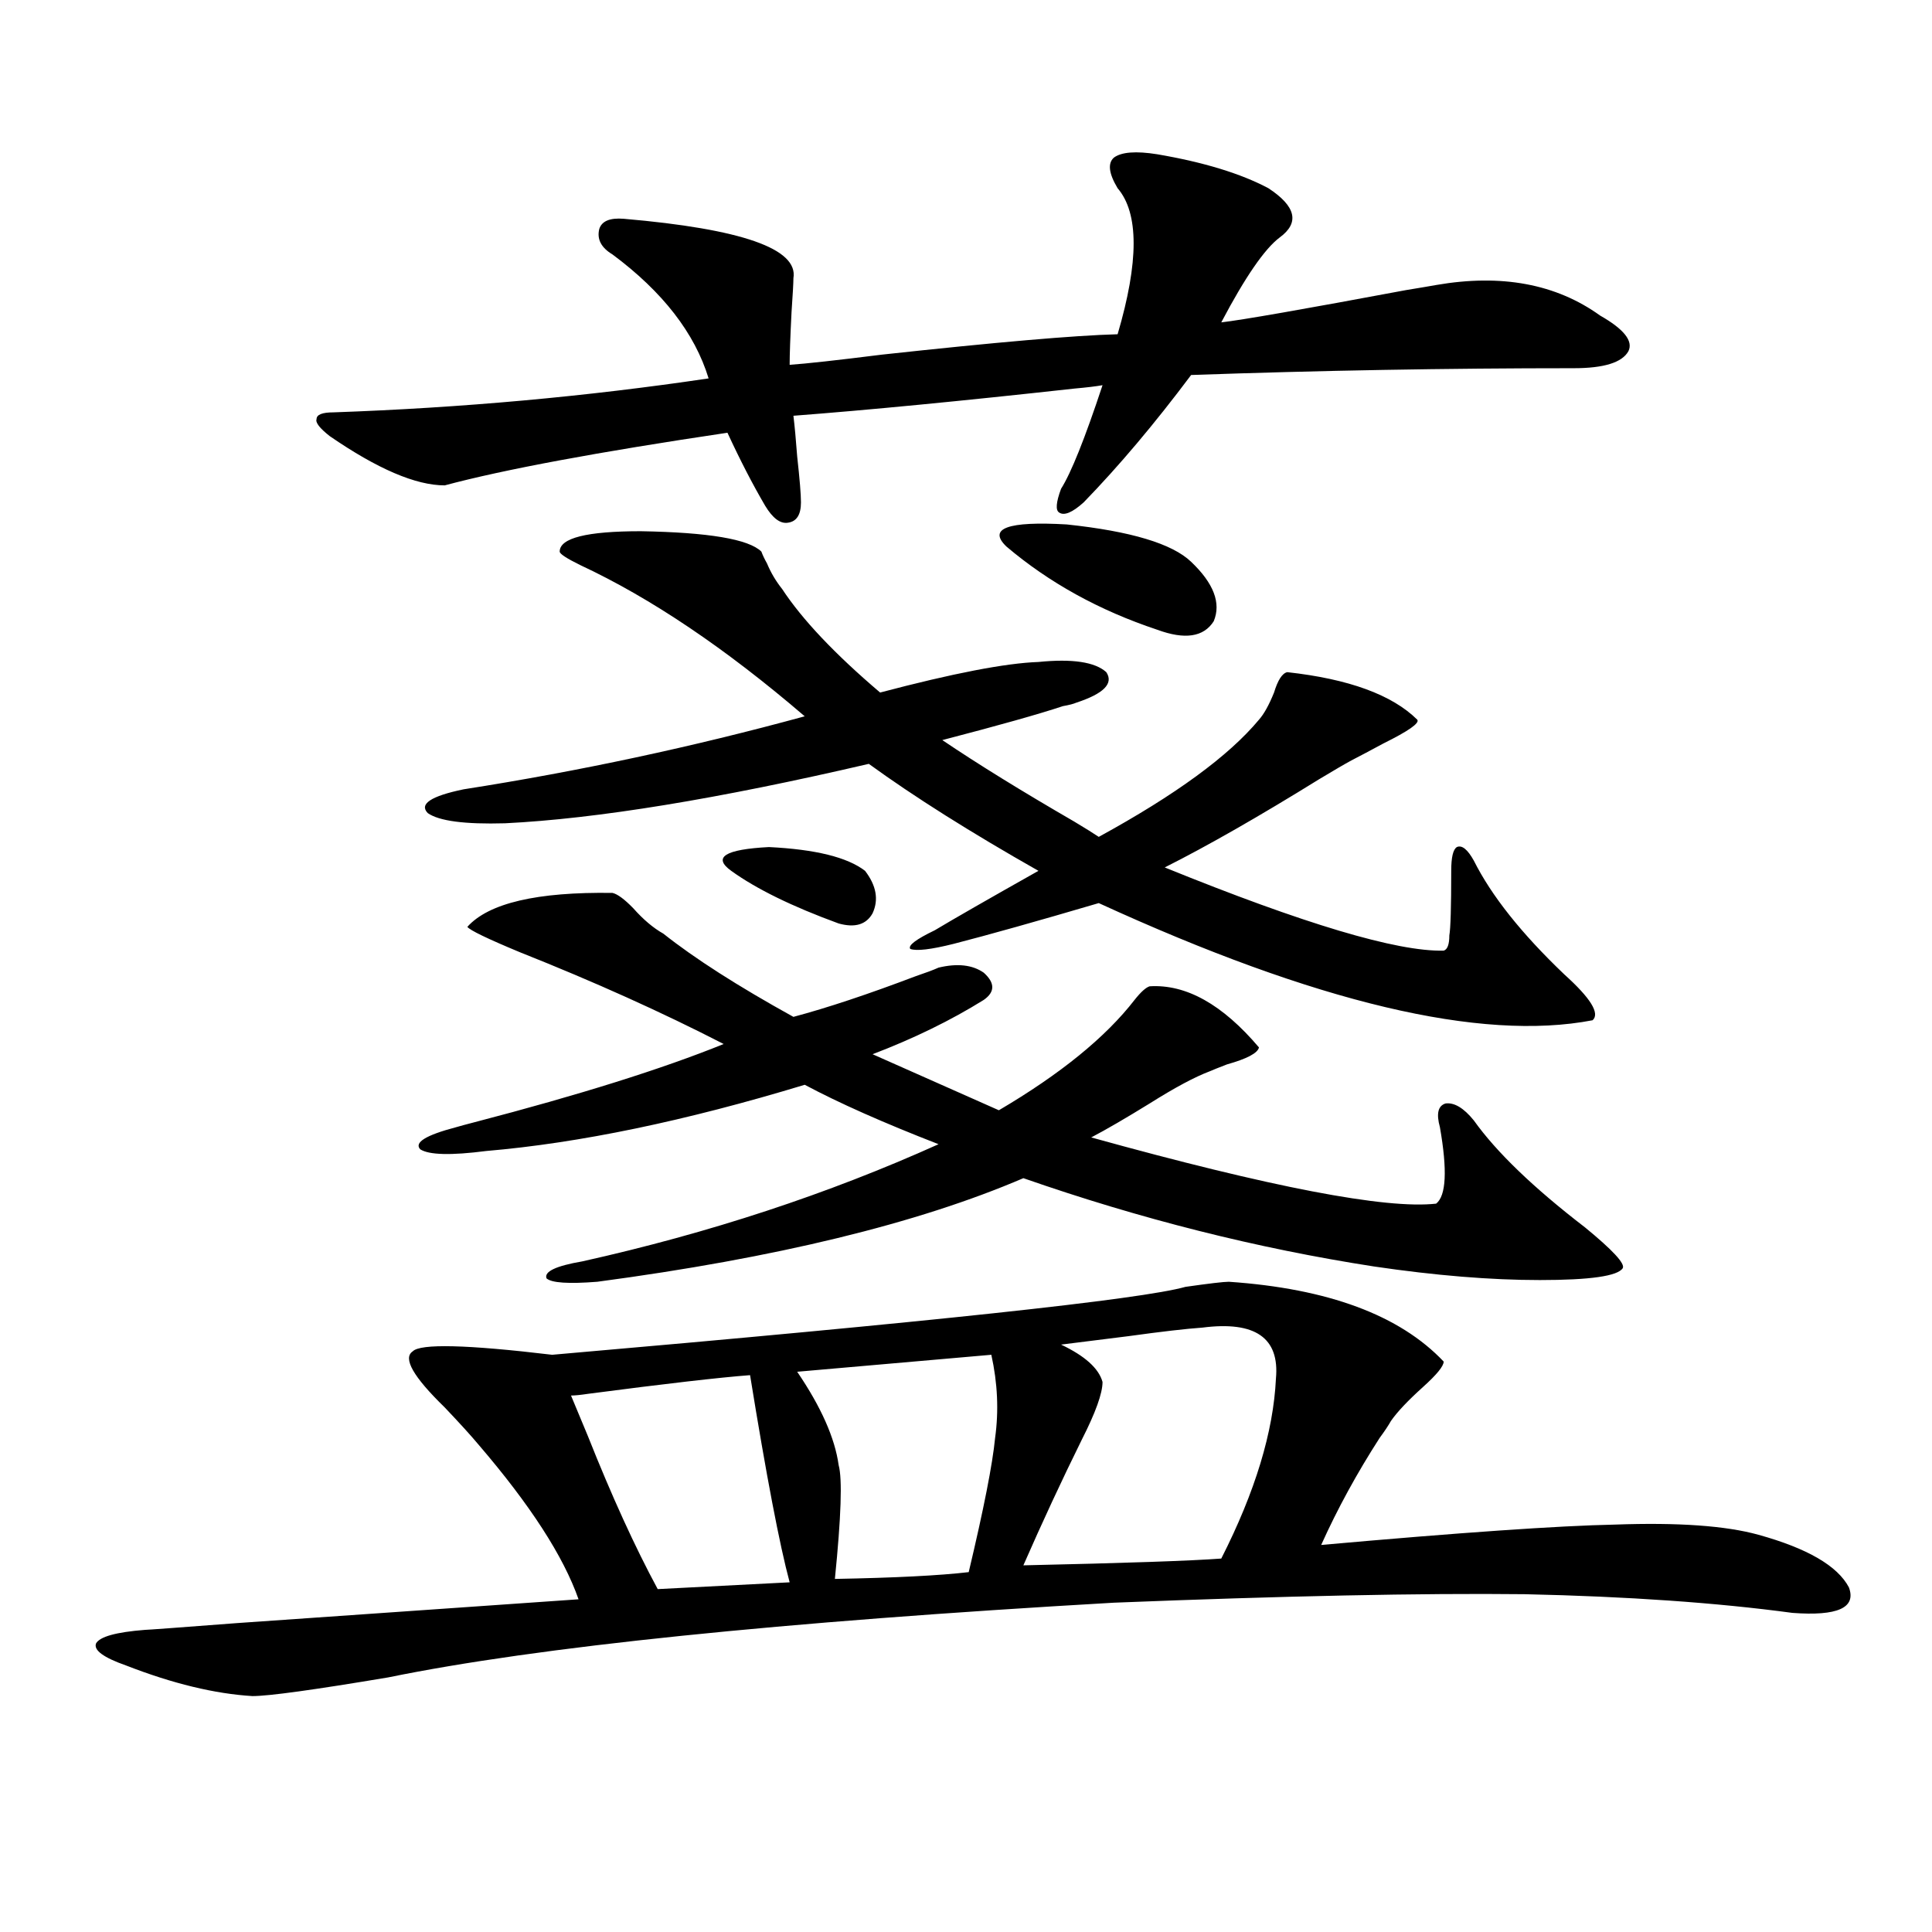
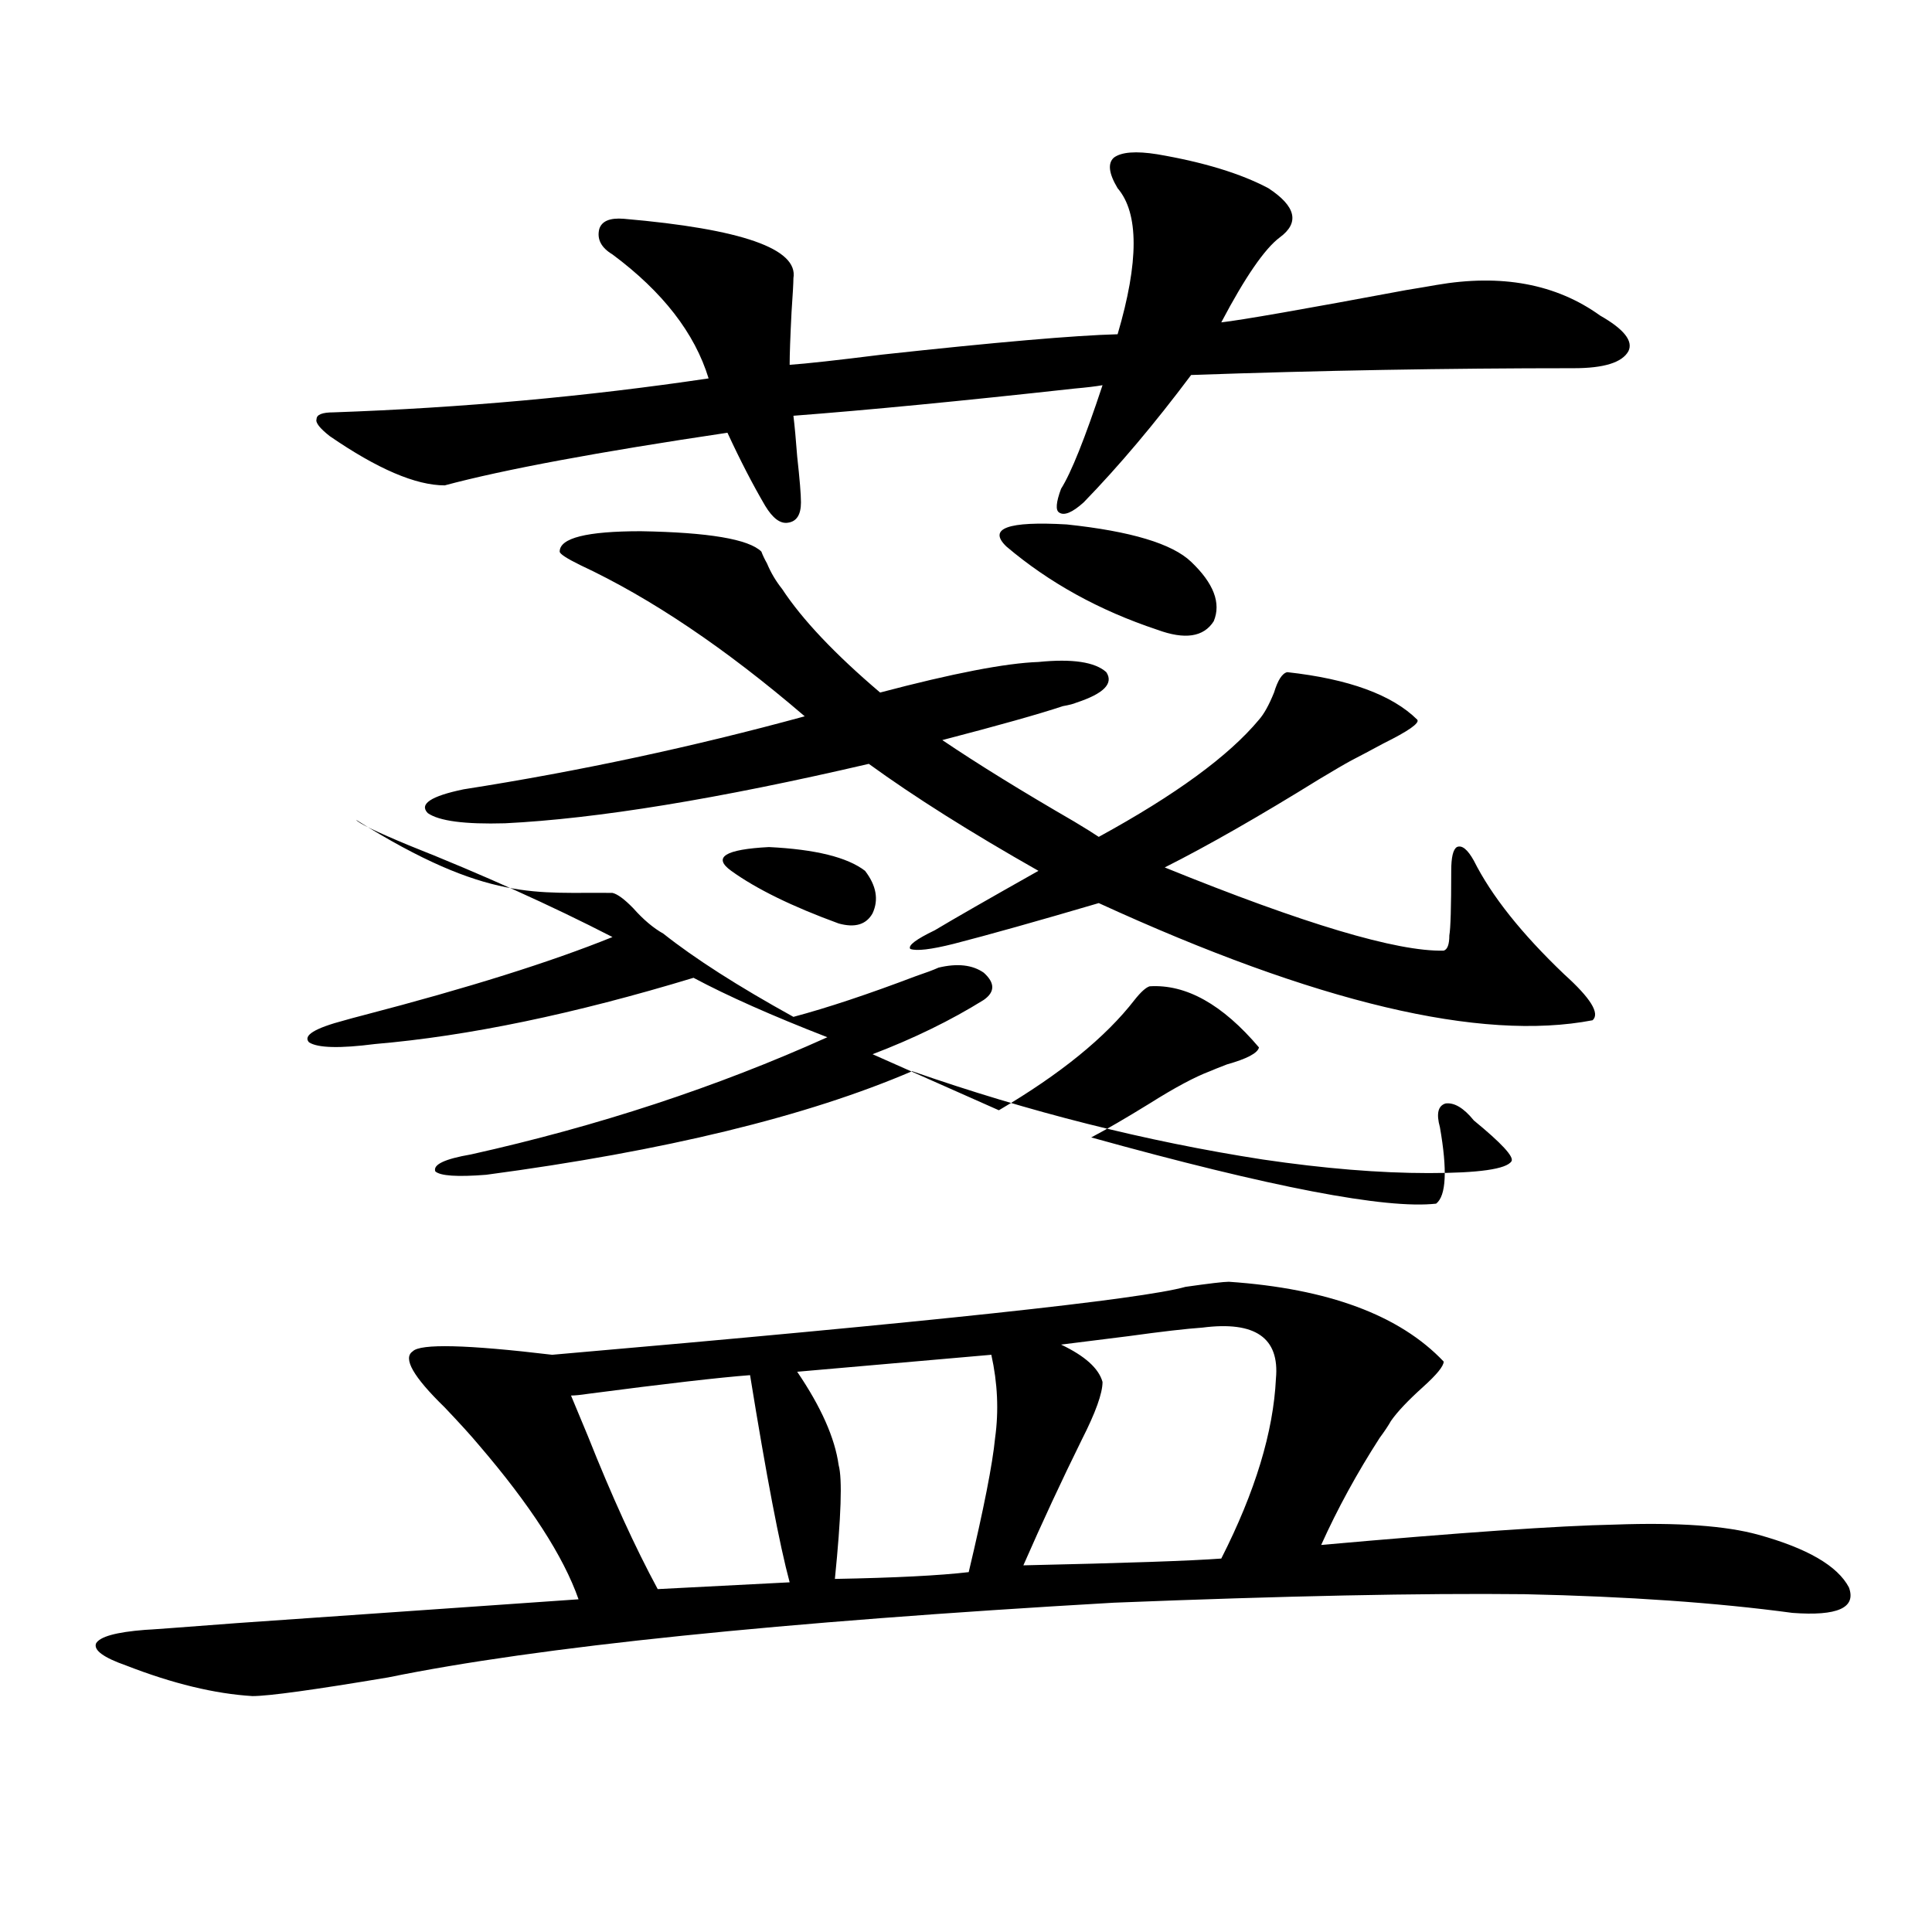
<svg xmlns="http://www.w3.org/2000/svg" version="1.1" id="图层_1" x="0px" y="0px" width="1000px" height="1000px" viewBox="0 0 1000 1000" enable-background="new 0 0 1000 1000" xml:space="preserve">
-   <path d="M636.033,663.438c51.371,3.516,88.443,17.29,111.217,41.309c0,2.349-3.582,6.743-10.731,13.184  c-7.805,7.031-13.338,12.896-16.585,17.578c-1.311,2.349-3.262,5.273-5.854,8.789c-11.707,18.169-21.798,36.626-30.243,55.371  c72.193-6.44,122.924-9.956,152.191-10.547c32.515-1.167,57.225,0.591,74.145,5.273c25.365,7.031,40.975,16.122,46.828,27.246  c3.902,10.547-5.854,14.941-29.268,13.184c-39.023-5.273-85.211-8.501-138.533-9.668c-53.337-0.591-124.234,0.879-212.678,4.395  c-173.014,9.956-298.209,22.852-375.601,38.672c-38.383,6.44-61.797,9.668-70.242,9.668c-19.512-1.181-41.31-6.454-65.364-15.82  c-11.707-4.106-16.92-7.91-15.609-11.426c1.951-3.516,10.396-5.864,25.365-7.031c1.296,0,17.226-1.181,47.804-3.516  c67.636-4.696,126.491-8.789,176.581-12.305c-7.805-22.261-25.045-48.917-51.706-79.98c-3.902-4.683-9.756-11.124-17.561-19.336  c-16.265-15.82-21.798-25.488-16.585-29.004c3.902-4.093,27.957-3.516,72.193,1.758c195.758-16.987,305.023-28.702,327.797-35.156  C625.942,664.316,633.427,663.438,636.033,663.438z M598.961,79.844c24.055,4.106,43.246,9.97,57.56,17.578  c14.299,9.38,16.25,17.88,5.854,25.488c-7.805,5.864-17.896,20.517-30.243,43.945c10.396-1.167,42.271-6.729,95.607-16.699  c7.149-1.167,12.348-2.046,15.609-2.637c33.811-5.851,62.103-0.577,84.876,15.82c12.348,7.031,17.226,13.184,14.634,18.457  c-3.262,5.864-12.683,8.789-28.292,8.789c-65.699,0-131.704,1.181-198.044,3.516c-18.871,25.2-37.407,47.173-55.608,65.918  c-5.854,5.273-10.091,7.031-12.683,5.273c-1.951-1.167-1.631-5.273,0.976-12.305c5.198-8.198,12.348-26.065,21.463-53.613  c-3.262,0.591-8.14,1.181-14.634,1.758c-58.535,6.454-106.994,11.138-145.362,14.063c0.641,5.273,1.296,12.305,1.951,21.094  c1.296,11.728,1.951,19.638,1.951,23.73c0,6.454-2.286,9.97-6.829,10.547c-3.902,0.591-7.805-2.335-11.707-8.789  c-6.509-11.124-13.018-23.73-19.512-37.793c-66.995,9.97-115.774,19.048-146.338,27.246c-14.969,0-34.801-8.487-59.511-25.488  c-5.213-4.093-7.484-7.031-6.829-8.789c0-2.335,2.927-3.516,8.78-3.516c66.34-2.335,131.049-8.198,194.142-17.578  c-7.164-23.429-23.749-44.824-49.755-64.16c-5.854-3.516-8.14-7.91-6.829-13.184c1.296-4.093,5.519-5.851,12.683-5.273  c61.127,5.273,90.395,15.532,87.803,30.762c0,2.349-0.335,8.212-0.976,17.578c-0.655,12.896-0.976,21.973-0.976,27.246  c8.445-0.577,24.39-2.335,47.804-5.273c59.176-6.44,99.83-9.956,121.948-10.547c11.052-37.491,11.052-62.69,0-75.586  c-4.558-7.608-5.213-12.882-1.951-15.82C580.425,78.677,587.895,78.086,598.961,79.844z M317.017,462.168  c2.592,0.591,6.174,3.228,10.731,7.91c5.198,5.864,10.396,10.259,15.609,13.184c16.25,12.896,38.688,27.246,67.315,43.066  c17.561-4.683,38.688-11.714,63.413-21.094c5.198-1.758,9.101-3.214,11.707-4.395c9.756-2.335,17.561-1.456,23.414,2.637  c5.854,5.273,5.854,9.97,0,14.063c-16.92,10.547-36.097,19.927-57.56,28.125l65.364,29.004  c31.859-18.745,55.273-37.793,70.242-57.129c3.247-4.093,5.854-6.44,7.805-7.031c18.856-1.167,37.713,9.38,56.584,31.641  c-0.655,2.938-6.188,5.864-16.585,8.789c-4.558,1.758-7.484,2.938-8.78,3.516c-7.805,2.938-18.216,8.501-31.219,16.699  c-12.362,7.622-22.438,13.485-30.243,17.578c93.001,25.79,152.512,37.216,178.532,34.277c5.198-4.093,5.854-17.276,1.951-39.551  c-1.951-7.031-0.976-11.124,2.927-12.305c4.543-0.577,9.421,2.349,14.634,8.789c11.707,16.411,30.884,34.868,57.56,55.371  c14.299,11.728,20.808,18.759,19.512,21.094c-2.606,4.106-16.92,6.152-42.926,6.152c-25.365,0-53.992-2.335-85.852-7.031  c-60.486-9.366-120.973-24.609-181.459-45.703c-54.633,23.442-128.137,41.309-220.482,53.613  c-14.969,1.181-23.749,0.591-26.341-1.758c-1.311-3.516,4.878-6.44,18.536-8.789c65.685-14.64,127.146-34.854,184.386-60.645  c-28.627-11.124-51.706-21.382-69.267-30.762c-61.797,18.759-116.75,30.185-164.874,34.277c-18.216,2.349-29.603,2.06-34.146-0.879  c-3.262-3.516,2.927-7.319,18.536-11.426c1.951-0.577,5.198-1.456,9.756-2.637c53.978-14.063,96.903-27.534,128.777-40.43  c-31.874-16.397-66.995-32.218-105.363-47.461c-16.92-7.031-26.021-11.426-27.316-13.184  C252.948,467.441,277.993,461.591,317.017,462.168z M394.088,285.508c0.641,1.758,1.616,3.817,2.927,6.152  c1.951,4.696,4.543,9.091,7.805,13.184c10.396,15.82,27.316,33.7,50.73,53.613c37.713-9.956,65.029-15.229,81.949-15.82  c17.561-1.758,29.268,0,35.121,5.273c3.902,5.864-1.311,11.138-15.609,15.82c-1.311,0.591-3.582,1.181-6.829,1.758  c-12.362,4.106-33.17,9.97-62.438,17.578c18.201,12.305,40.975,26.367,68.291,42.188c5.854,3.516,10.076,6.152,12.683,7.91  c39.664-21.671,67.315-41.886,82.925-60.645c2.592-2.925,5.198-7.608,7.805-14.063c1.951-6.44,4.223-9.956,6.829-10.547  c31.859,3.516,54.298,11.728,67.315,24.609c1.296,1.758-4.558,5.864-17.561,12.305c-6.509,3.516-12.042,6.454-16.585,8.789  c-3.262,1.758-8.78,4.985-16.585,9.668c-31.219,19.336-57.895,34.579-79.998,45.703c72.193,29.306,120.317,43.657,144.387,43.066  c1.951-0.577,2.927-3.214,2.927-7.91c0.641-3.516,0.976-14.64,0.976-33.398c0-7.031,0.976-11.124,2.927-12.305  c2.592-1.167,5.519,1.181,8.78,7.031c9.101,18.169,24.71,37.793,46.828,58.887c13.658,12.305,18.536,20.215,14.634,23.73  c-57.895,11.138-143.091-9.077-255.604-60.645c-31.874,9.38-56.919,16.411-75.12,21.094c-11.707,2.938-19.191,3.817-22.438,2.637  c-1.311-1.758,2.927-4.972,12.683-9.668c9.756-5.851,27.637-16.108,53.657-30.762c-35.121-19.913-64.389-38.37-87.803-55.371  c-78.047,18.169-140.819,28.427-188.288,30.762c-20.822,0.591-34.146-1.167-39.999-5.273c-4.558-4.683,1.616-8.789,18.536-12.305  c59.831-9.366,118.687-21.973,176.581-37.793c-40.975-35.156-79.678-61.222-116.095-78.223c-7.164-3.516-10.731-5.851-10.731-7.031  c0-7.031,13.979-10.547,41.95-10.547C366.771,275.552,387.579,279.067,394.088,285.508z M388.234,711.777  c-15.609,1.181-43.581,4.395-83.9,9.668c-3.902,0.591-6.829,0.879-8.78,0.879c1.951,4.696,4.878,11.728,8.78,21.094  c12.348,31.063,24.39,57.431,36.097,79.102l68.291-3.516C403.509,799.668,396.68,763.935,388.234,711.777z M447.745,450.742  c5.854,7.622,7.149,14.941,3.902,21.973c-3.262,5.864-9.115,7.622-17.561,5.273c-24.069-8.789-42.605-17.866-55.608-27.246  c-9.756-7.031-3.262-11.124,19.512-12.305C422.045,439.618,438.63,443.711,447.745,450.742z M513.109,701.23l-100.485,8.789  c12.348,18.169,19.512,34.277,21.463,48.34c1.951,7.031,1.296,26.669-1.951,58.887c31.219-0.577,54.298-1.758,69.267-3.516  c7.805-32.808,12.348-55.948,13.658-69.434C517.012,730.234,516.356,715.884,513.109,701.23z M616.521,290.781  c11.707,11.138,15.609,21.396,11.707,30.762c-5.213,8.212-14.969,9.668-29.268,4.395c-29.923-9.956-55.943-24.308-78.047-43.066  c-9.756-9.366,0.641-13.184,31.219-11.426C585.303,274.961,606.766,281.415,616.521,290.781z M622.375,687.168  c-8.46,0.591-21.143,2.06-38.048,4.395c-14.313,1.758-26.021,3.228-35.121,4.395c12.348,5.864,19.512,12.305,21.463,19.336  c0,5.864-3.582,15.82-10.731,29.883c-10.411,21.094-20.487,42.778-30.243,65.039c52.682-1.167,86.827-2.335,102.437-3.516  c17.561-34.565,26.981-65.616,28.292-93.164C662.374,692.441,649.691,683.652,622.375,687.168z" />
+   <path d="M636.033,663.438c51.371,3.516,88.443,17.29,111.217,41.309c0,2.349-3.582,6.743-10.731,13.184  c-7.805,7.031-13.338,12.896-16.585,17.578c-1.311,2.349-3.262,5.273-5.854,8.789c-11.707,18.169-21.798,36.626-30.243,55.371  c72.193-6.44,122.924-9.956,152.191-10.547c32.515-1.167,57.225,0.591,74.145,5.273c25.365,7.031,40.975,16.122,46.828,27.246  c3.902,10.547-5.854,14.941-29.268,13.184c-39.023-5.273-85.211-8.501-138.533-9.668c-53.337-0.591-124.234,0.879-212.678,4.395  c-173.014,9.956-298.209,22.852-375.601,38.672c-38.383,6.44-61.797,9.668-70.242,9.668c-19.512-1.181-41.31-6.454-65.364-15.82  c-11.707-4.106-16.92-7.91-15.609-11.426c1.951-3.516,10.396-5.864,25.365-7.031c1.296,0,17.226-1.181,47.804-3.516  c67.636-4.696,126.491-8.789,176.581-12.305c-7.805-22.261-25.045-48.917-51.706-79.98c-3.902-4.683-9.756-11.124-17.561-19.336  c-16.265-15.82-21.798-25.488-16.585-29.004c3.902-4.093,27.957-3.516,72.193,1.758c195.758-16.987,305.023-28.702,327.797-35.156  C625.942,664.316,633.427,663.438,636.033,663.438z M598.961,79.844c24.055,4.106,43.246,9.97,57.56,17.578  c14.299,9.38,16.25,17.88,5.854,25.488c-7.805,5.864-17.896,20.517-30.243,43.945c10.396-1.167,42.271-6.729,95.607-16.699  c7.149-1.167,12.348-2.046,15.609-2.637c33.811-5.851,62.103-0.577,84.876,15.82c12.348,7.031,17.226,13.184,14.634,18.457  c-3.262,5.864-12.683,8.789-28.292,8.789c-65.699,0-131.704,1.181-198.044,3.516c-18.871,25.2-37.407,47.173-55.608,65.918  c-5.854,5.273-10.091,7.031-12.683,5.273c-1.951-1.167-1.631-5.273,0.976-12.305c5.198-8.198,12.348-26.065,21.463-53.613  c-3.262,0.591-8.14,1.181-14.634,1.758c-58.535,6.454-106.994,11.138-145.362,14.063c0.641,5.273,1.296,12.305,1.951,21.094  c1.296,11.728,1.951,19.638,1.951,23.73c0,6.454-2.286,9.97-6.829,10.547c-3.902,0.591-7.805-2.335-11.707-8.789  c-6.509-11.124-13.018-23.73-19.512-37.793c-66.995,9.97-115.774,19.048-146.338,27.246c-14.969,0-34.801-8.487-59.511-25.488  c-5.213-4.093-7.484-7.031-6.829-8.789c0-2.335,2.927-3.516,8.78-3.516c66.34-2.335,131.049-8.198,194.142-17.578  c-7.164-23.429-23.749-44.824-49.755-64.16c-5.854-3.516-8.14-7.91-6.829-13.184c1.296-4.093,5.519-5.851,12.683-5.273  c61.127,5.273,90.395,15.532,87.803,30.762c0,2.349-0.335,8.212-0.976,17.578c-0.655,12.896-0.976,21.973-0.976,27.246  c8.445-0.577,24.39-2.335,47.804-5.273c59.176-6.44,99.83-9.956,121.948-10.547c11.052-37.491,11.052-62.69,0-75.586  c-4.558-7.608-5.213-12.882-1.951-15.82C580.425,78.677,587.895,78.086,598.961,79.844z M317.017,462.168  c2.592,0.591,6.174,3.228,10.731,7.91c5.198,5.864,10.396,10.259,15.609,13.184c16.25,12.896,38.688,27.246,67.315,43.066  c17.561-4.683,38.688-11.714,63.413-21.094c5.198-1.758,9.101-3.214,11.707-4.395c9.756-2.335,17.561-1.456,23.414,2.637  c5.854,5.273,5.854,9.97,0,14.063c-16.92,10.547-36.097,19.927-57.56,28.125l65.364,29.004  c31.859-18.745,55.273-37.793,70.242-57.129c3.247-4.093,5.854-6.44,7.805-7.031c18.856-1.167,37.713,9.38,56.584,31.641  c-0.655,2.938-6.188,5.864-16.585,8.789c-4.558,1.758-7.484,2.938-8.78,3.516c-7.805,2.938-18.216,8.501-31.219,16.699  c-12.362,7.622-22.438,13.485-30.243,17.578c93.001,25.79,152.512,37.216,178.532,34.277c5.198-4.093,5.854-17.276,1.951-39.551  c-1.951-7.031-0.976-11.124,2.927-12.305c4.543-0.577,9.421,2.349,14.634,8.789c14.299,11.728,20.808,18.759,19.512,21.094c-2.606,4.106-16.92,6.152-42.926,6.152c-25.365,0-53.992-2.335-85.852-7.031  c-60.486-9.366-120.973-24.609-181.459-45.703c-54.633,23.442-128.137,41.309-220.482,53.613  c-14.969,1.181-23.749,0.591-26.341-1.758c-1.311-3.516,4.878-6.44,18.536-8.789c65.685-14.64,127.146-34.854,184.386-60.645  c-28.627-11.124-51.706-21.382-69.267-30.762c-61.797,18.759-116.75,30.185-164.874,34.277c-18.216,2.349-29.603,2.06-34.146-0.879  c-3.262-3.516,2.927-7.319,18.536-11.426c1.951-0.577,5.198-1.456,9.756-2.637c53.978-14.063,96.903-27.534,128.777-40.43  c-31.874-16.397-66.995-32.218-105.363-47.461c-16.92-7.031-26.021-11.426-27.316-13.184  C252.948,467.441,277.993,461.591,317.017,462.168z M394.088,285.508c0.641,1.758,1.616,3.817,2.927,6.152  c1.951,4.696,4.543,9.091,7.805,13.184c10.396,15.82,27.316,33.7,50.73,53.613c37.713-9.956,65.029-15.229,81.949-15.82  c17.561-1.758,29.268,0,35.121,5.273c3.902,5.864-1.311,11.138-15.609,15.82c-1.311,0.591-3.582,1.181-6.829,1.758  c-12.362,4.106-33.17,9.97-62.438,17.578c18.201,12.305,40.975,26.367,68.291,42.188c5.854,3.516,10.076,6.152,12.683,7.91  c39.664-21.671,67.315-41.886,82.925-60.645c2.592-2.925,5.198-7.608,7.805-14.063c1.951-6.44,4.223-9.956,6.829-10.547  c31.859,3.516,54.298,11.728,67.315,24.609c1.296,1.758-4.558,5.864-17.561,12.305c-6.509,3.516-12.042,6.454-16.585,8.789  c-3.262,1.758-8.78,4.985-16.585,9.668c-31.219,19.336-57.895,34.579-79.998,45.703c72.193,29.306,120.317,43.657,144.387,43.066  c1.951-0.577,2.927-3.214,2.927-7.91c0.641-3.516,0.976-14.64,0.976-33.398c0-7.031,0.976-11.124,2.927-12.305  c2.592-1.167,5.519,1.181,8.78,7.031c9.101,18.169,24.71,37.793,46.828,58.887c13.658,12.305,18.536,20.215,14.634,23.73  c-57.895,11.138-143.091-9.077-255.604-60.645c-31.874,9.38-56.919,16.411-75.12,21.094c-11.707,2.938-19.191,3.817-22.438,2.637  c-1.311-1.758,2.927-4.972,12.683-9.668c9.756-5.851,27.637-16.108,53.657-30.762c-35.121-19.913-64.389-38.37-87.803-55.371  c-78.047,18.169-140.819,28.427-188.288,30.762c-20.822,0.591-34.146-1.167-39.999-5.273c-4.558-4.683,1.616-8.789,18.536-12.305  c59.831-9.366,118.687-21.973,176.581-37.793c-40.975-35.156-79.678-61.222-116.095-78.223c-7.164-3.516-10.731-5.851-10.731-7.031  c0-7.031,13.979-10.547,41.95-10.547C366.771,275.552,387.579,279.067,394.088,285.508z M388.234,711.777  c-15.609,1.181-43.581,4.395-83.9,9.668c-3.902,0.591-6.829,0.879-8.78,0.879c1.951,4.696,4.878,11.728,8.78,21.094  c12.348,31.063,24.39,57.431,36.097,79.102l68.291-3.516C403.509,799.668,396.68,763.935,388.234,711.777z M447.745,450.742  c5.854,7.622,7.149,14.941,3.902,21.973c-3.262,5.864-9.115,7.622-17.561,5.273c-24.069-8.789-42.605-17.866-55.608-27.246  c-9.756-7.031-3.262-11.124,19.512-12.305C422.045,439.618,438.63,443.711,447.745,450.742z M513.109,701.23l-100.485,8.789  c12.348,18.169,19.512,34.277,21.463,48.34c1.951,7.031,1.296,26.669-1.951,58.887c31.219-0.577,54.298-1.758,69.267-3.516  c7.805-32.808,12.348-55.948,13.658-69.434C517.012,730.234,516.356,715.884,513.109,701.23z M616.521,290.781  c11.707,11.138,15.609,21.396,11.707,30.762c-5.213,8.212-14.969,9.668-29.268,4.395c-29.923-9.956-55.943-24.308-78.047-43.066  c-9.756-9.366,0.641-13.184,31.219-11.426C585.303,274.961,606.766,281.415,616.521,290.781z M622.375,687.168  c-8.46,0.591-21.143,2.06-38.048,4.395c-14.313,1.758-26.021,3.228-35.121,4.395c12.348,5.864,19.512,12.305,21.463,19.336  c0,5.864-3.582,15.82-10.731,29.883c-10.411,21.094-20.487,42.778-30.243,65.039c52.682-1.167,86.827-2.335,102.437-3.516  c17.561-34.565,26.981-65.616,28.292-93.164C662.374,692.441,649.691,683.652,622.375,687.168z" />
</svg>